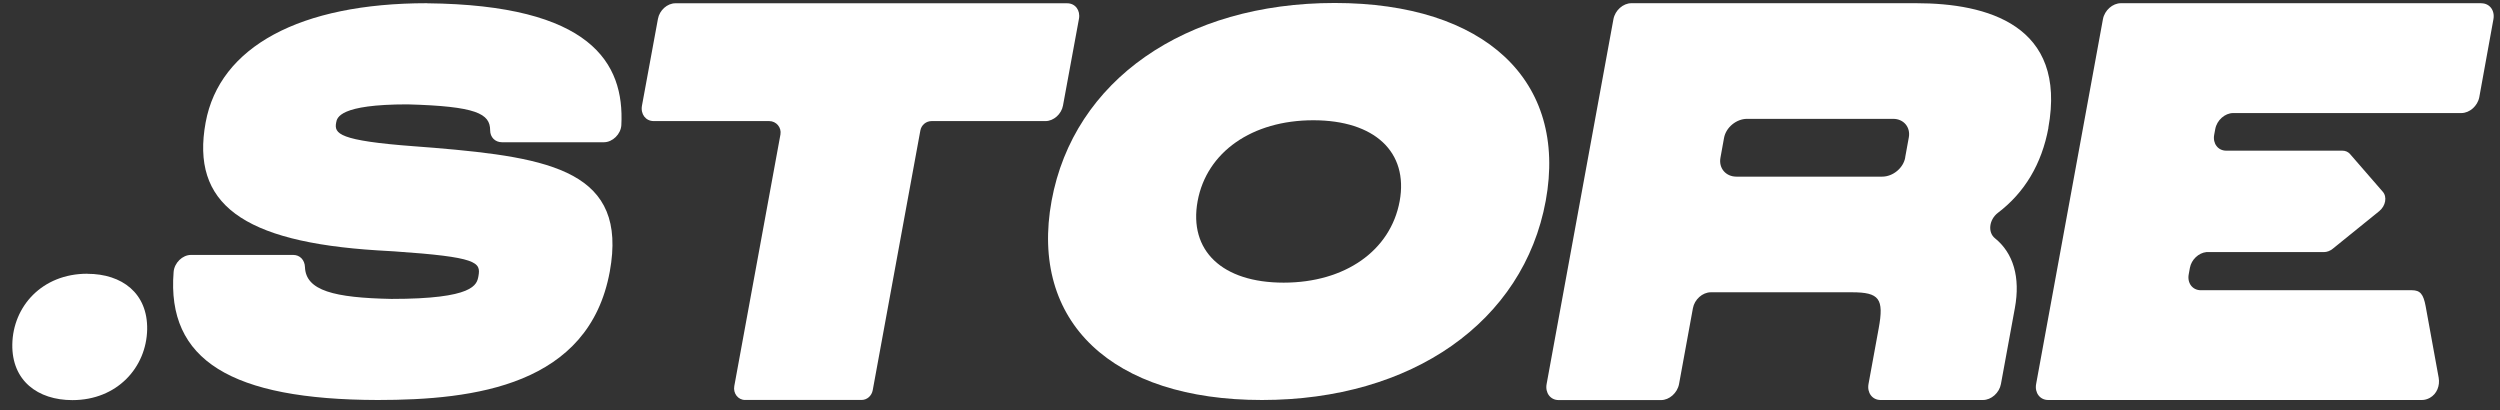
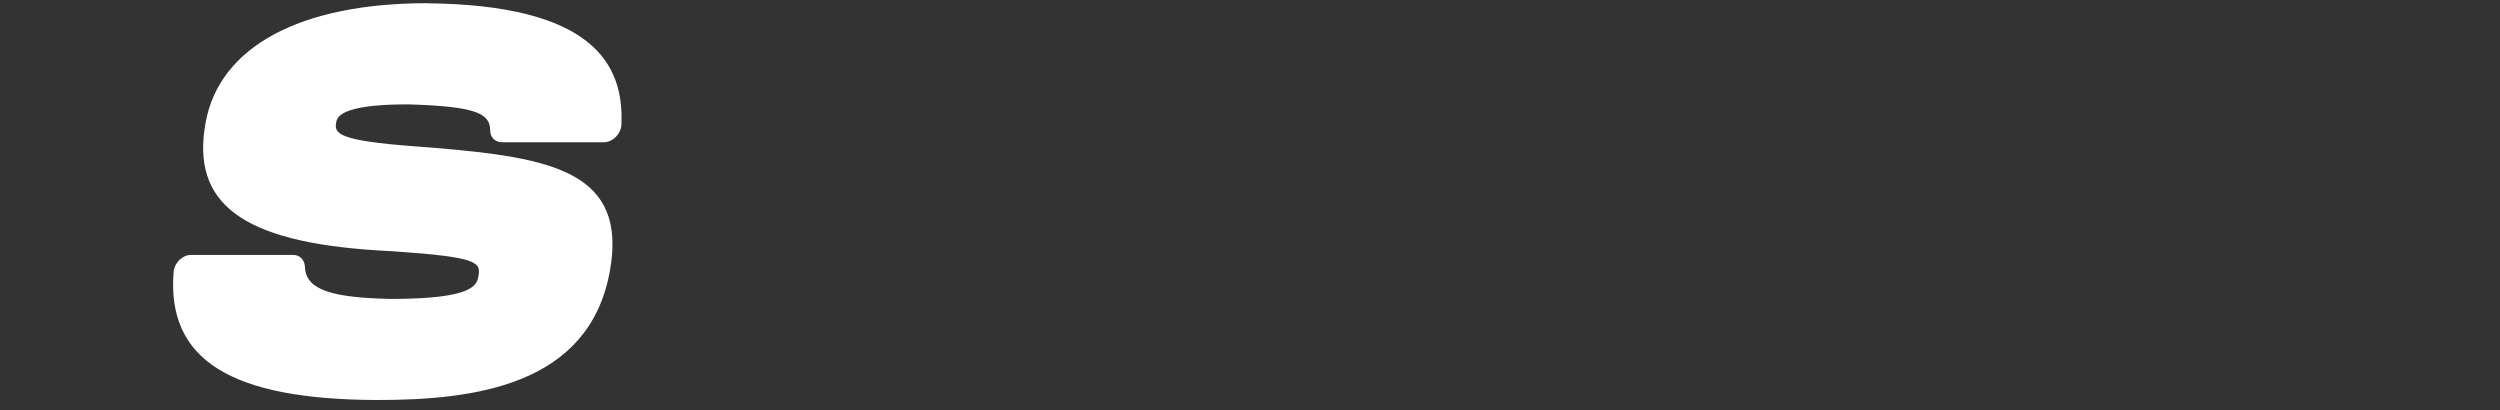
<svg xmlns="http://www.w3.org/2000/svg" width="67" height="11" viewBox="0 0 67 11" fill="none">
  <rect x="0" y="0" width="67" height="11" fill="#333333" stroke="none" />
  <g id="store">
-     <path id="Vector" d="M35.769 0.08C31.75 0.08 28.773 2.159 28.183 5.38C27.589 8.626 29.802 10.72 33.821 10.72C37.84 10.72 40.832 8.623 41.426 5.38C42.016 2.162 39.795 0.08 35.769 0.08ZM37.511 5.391C37.268 6.717 36.048 7.575 34.401 7.575C32.754 7.575 31.854 6.717 32.096 5.391C32.338 4.075 33.555 3.223 35.197 3.223C36.84 3.223 37.751 4.075 37.511 5.391Z" fill="white" />
-     <path id="Vector_2" d="M54.895 3.427C55.401 0.665 53.248 0.086 51.355 0.086L43.721 0.086C43.499 0.086 43.284 0.277 43.24 0.514L41.449 10.294C41.407 10.529 41.551 10.722 41.772 10.722H44.517C44.738 10.722 44.953 10.531 44.998 10.294L45.37 8.261C45.412 8.026 45.627 7.833 45.851 7.833H49.629C50.367 7.833 50.495 8.004 50.349 8.8L50.076 10.292C50.034 10.527 50.178 10.72 50.4 10.72H53.144C53.366 10.72 53.581 10.529 53.625 10.292L53.998 8.259C54.151 7.428 53.956 6.783 53.466 6.386C53.268 6.229 53.304 5.887 53.545 5.703C54.261 5.16 54.72 4.391 54.898 3.424L54.895 3.427ZM51.06 4.222C51.01 4.504 50.73 4.734 50.442 4.734L46.536 4.734C46.25 4.734 46.057 4.506 46.108 4.227L46.204 3.697C46.255 3.415 46.534 3.185 46.822 3.185L50.737 3.185C51.018 3.185 51.207 3.409 51.156 3.684L51.058 4.222H51.06Z" fill="white" />
-     <path id="Vector_3" d="M2.339 7.336C1.126 7.336 0.348 8.212 0.33 9.227C0.313 10.202 1.011 10.723 1.94 10.723C3.139 10.723 3.924 9.848 3.944 8.828C3.961 7.859 3.27 7.338 2.341 7.338L2.339 7.336Z" fill="white" />
-     <path id="Vector_4" d="M11.443 0.086C8.044 0.086 5.883 1.252 5.511 3.282C5.112 5.457 6.49 6.483 10.117 6.71L10.558 6.736C12.799 6.889 12.89 7.027 12.822 7.401C12.779 7.63 12.711 8.011 10.489 8.011C8.958 7.98 8.195 7.791 8.173 7.157C8.166 6.969 8.04 6.832 7.858 6.832L5.118 6.832C4.89 6.832 4.673 7.044 4.653 7.286C4.462 9.653 6.198 10.711 10.121 10.72C12.724 10.72 15.783 10.329 16.342 7.279C16.832 4.599 14.794 4.225 11.629 3.961L11.112 3.921C9.069 3.77 8.953 3.58 9.009 3.285C9.033 3.152 9.097 2.797 10.922 2.797C12.768 2.848 13.136 3.045 13.136 3.493C13.136 3.679 13.271 3.812 13.451 3.812L16.186 3.812C16.417 3.812 16.639 3.595 16.652 3.353C16.738 1.682 15.836 0.132 11.445 0.088L11.443 0.086Z" fill="white" />
-     <path id="Vector_5" d="M66.501 0.086L56.84 0.086C56.618 0.086 56.403 0.277 56.359 0.512L54.568 10.292C54.526 10.527 54.67 10.72 54.892 10.72L64.907 10.72C64.98 10.72 65.053 10.7 65.12 10.662C65.308 10.558 65.394 10.336 65.357 10.126L65.007 8.204C64.947 7.882 64.86 7.778 64.638 7.778L58.981 7.778C58.76 7.778 58.613 7.587 58.658 7.35L58.689 7.18C58.729 6.958 58.922 6.778 59.13 6.756H62.28C62.362 6.756 62.446 6.725 62.517 6.667L63.763 5.659C63.936 5.519 63.98 5.275 63.858 5.138L62.98 4.127C62.929 4.069 62.858 4.038 62.776 4.038L59.66 4.038C59.44 4.036 59.298 3.846 59.34 3.613L59.369 3.458C59.411 3.223 59.627 3.03 59.85 3.03L65.964 3.03C66.186 3.03 66.401 2.839 66.445 2.604L66.824 0.514C66.866 0.279 66.722 0.088 66.501 0.088V0.086Z" fill="white" />
-     <path id="Vector_6" d="M28.488 2.83L28.916 0.505C28.958 0.274 28.816 0.088 28.601 0.088L18.1 0.088C17.883 0.088 17.675 0.274 17.633 0.505L17.205 2.83C17.163 3.058 17.304 3.245 17.519 3.245L20.614 3.245C20.805 3.245 20.949 3.417 20.916 3.604L19.679 10.347C19.643 10.542 19.78 10.719 19.967 10.719L23.09 10.719C23.236 10.719 23.361 10.609 23.389 10.458L24.666 3.495C24.693 3.351 24.819 3.245 24.968 3.245L28.02 3.245C28.237 3.245 28.446 3.058 28.488 2.83Z" fill="white" />
+     <path id="Vector_4" d="M11.443 0.086C8.044 0.086 5.883 1.252 5.511 3.282C5.112 5.457 6.49 6.483 10.117 6.71L10.558 6.736C12.799 6.889 12.89 7.027 12.822 7.401C12.779 7.63 12.711 8.011 10.489 8.011C8.958 7.98 8.195 7.791 8.173 7.157C8.166 6.969 8.04 6.832 7.858 6.832L5.118 6.832C4.89 6.832 4.673 7.044 4.653 7.286C4.462 9.653 6.198 10.711 10.121 10.72C12.724 10.72 15.783 10.329 16.342 7.279C16.832 4.599 14.794 4.225 11.629 3.961L11.112 3.921C9.069 3.77 8.953 3.58 9.009 3.285C9.033 3.152 9.097 2.797 10.922 2.797C12.768 2.848 13.136 3.045 13.136 3.493C13.136 3.679 13.271 3.812 13.451 3.812L16.186 3.812C16.417 3.812 16.639 3.595 16.652 3.353C16.738 1.682 15.836 0.132 11.445 0.088Z" fill="white" />
  </g>
</svg>